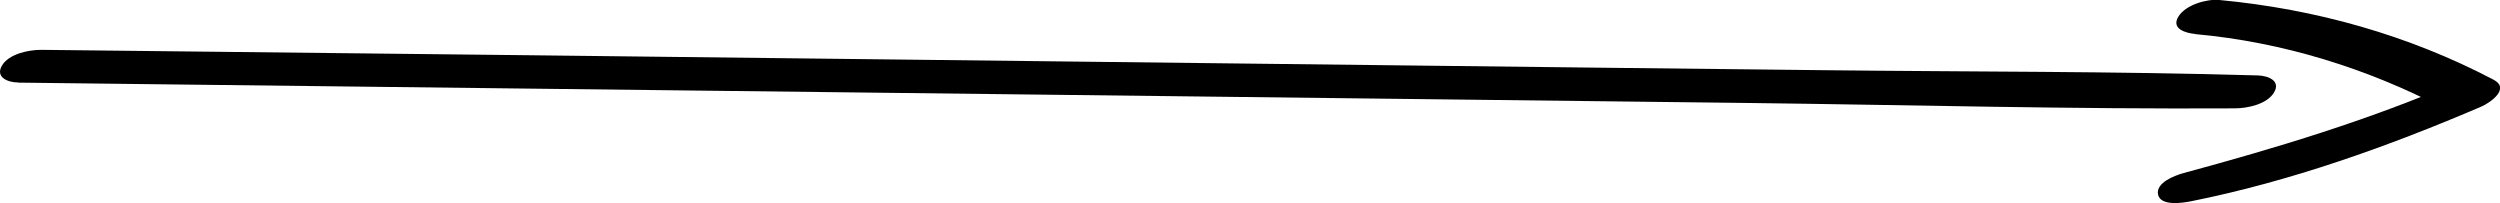
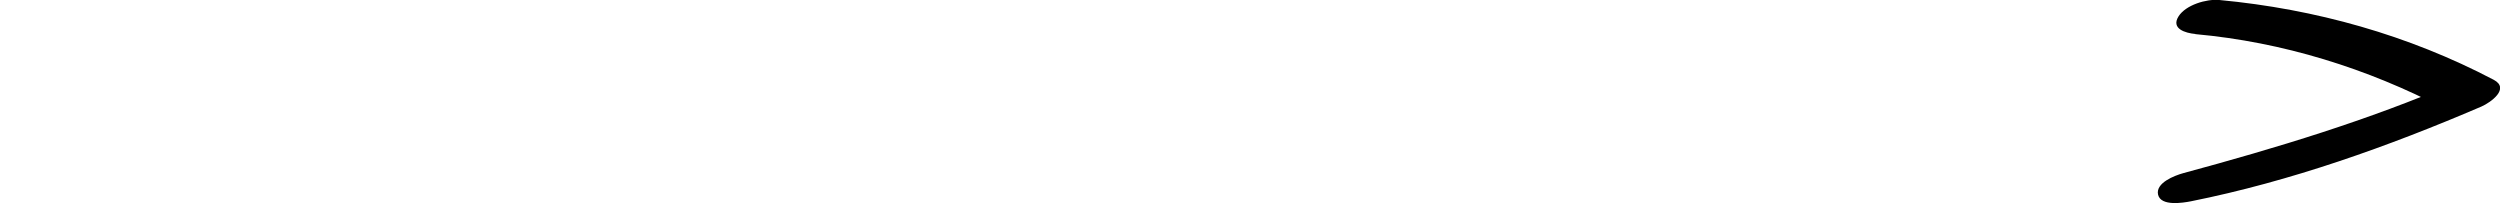
<svg xmlns="http://www.w3.org/2000/svg" width="123" height="10" fill="none">
  <g fill="#000" clip-path="url(#a)">
-     <path d="m.886 4.065 42.641.5c14.148.17 28.296.332 42.444.501 7.99.096 15.981.31 23.972.265.628 0 1.59-.198 1.938-.78.349-.582-.295-.825-.795-.84-7.097-.206-14.208-.176-21.313-.257s-14.216-.155-21.328-.243l-42.459-.494-23.964-.265c-.62 0-1.583.199-1.924.773s.288.832.788.832z" />
    <path d="M108.011 1.679c4.302.39 8.468 1.686 12.27 3.674l.606-1.318c-4.378 1.885-8.869 3.24-13.474 4.485-.424.118-1.371.478-1.235 1.06.137.582 1.235.398 1.614.324 4.9-.98 9.724-2.702 14.292-4.661.454-.199 1.423-.884.605-1.318-4.18-2.195-8.77-3.483-13.496-3.925-.644-.059-1.651.243-2.007.803-.387.61.333.824.825.869z" />
  </g>
  <defs>
    <clipPath id="a">
      <path fill="#fff" d="M0 0h123v10H0z" />
    </clipPath>
  </defs>
</svg>